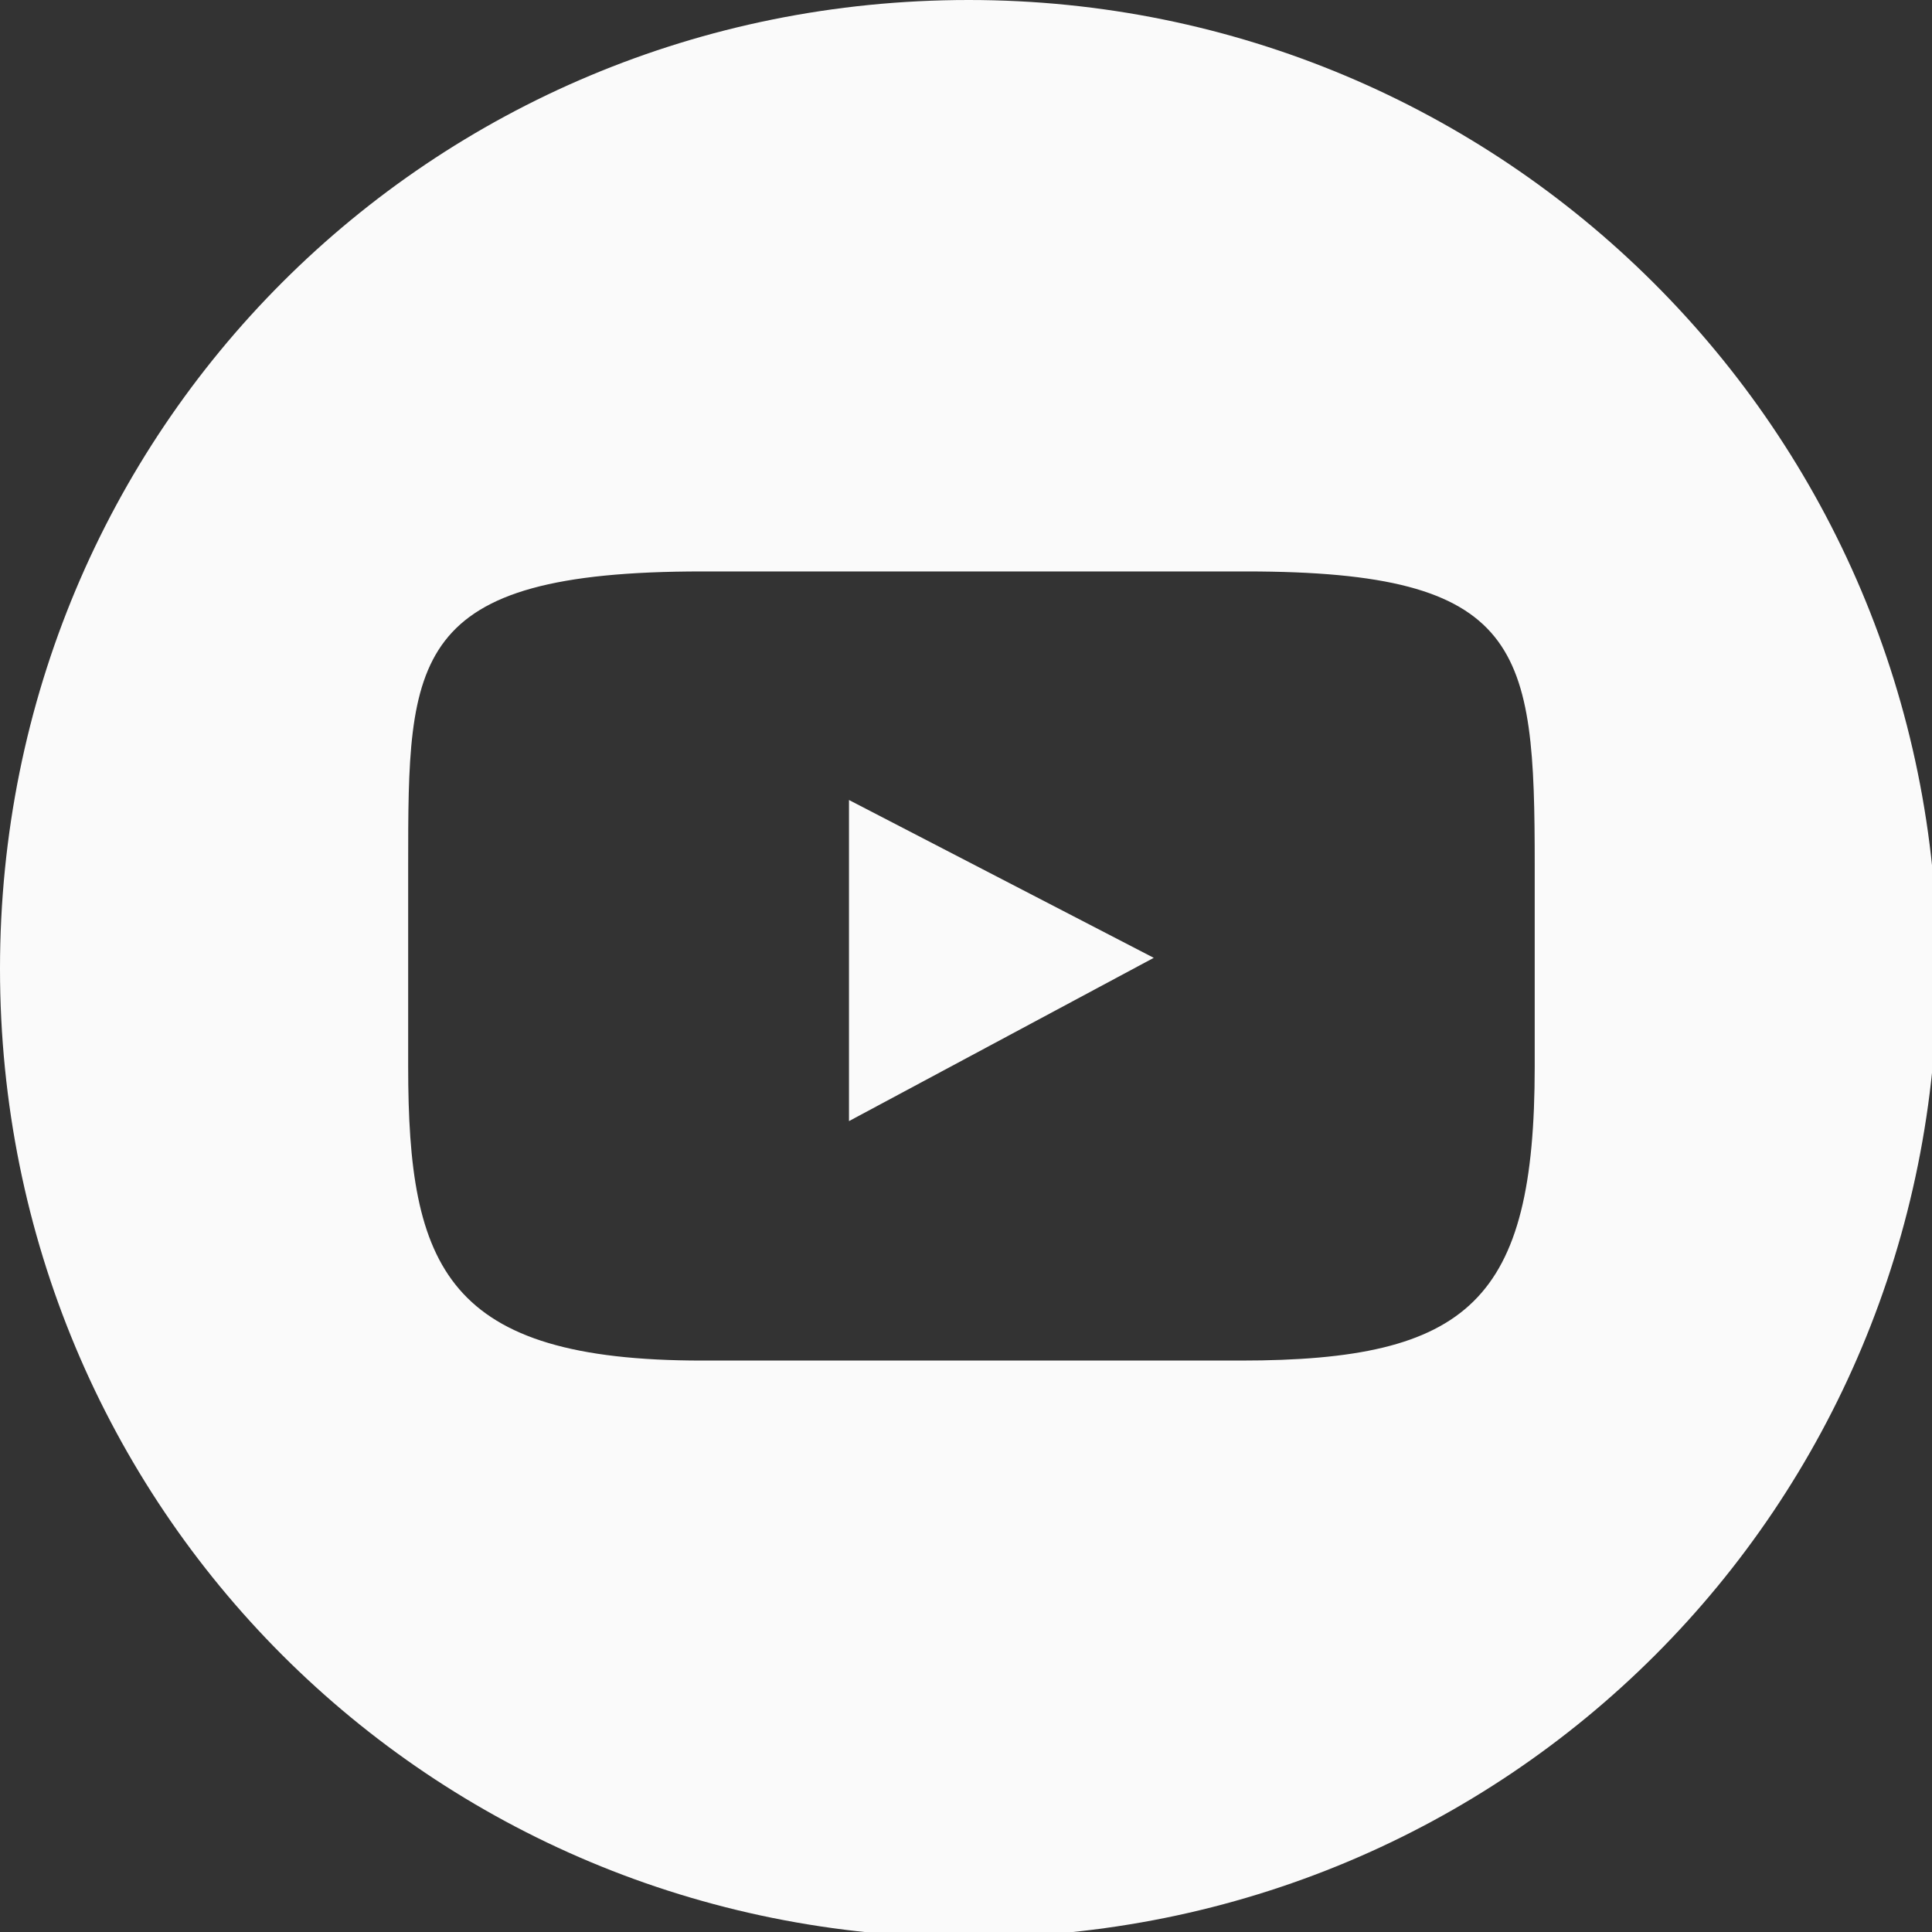
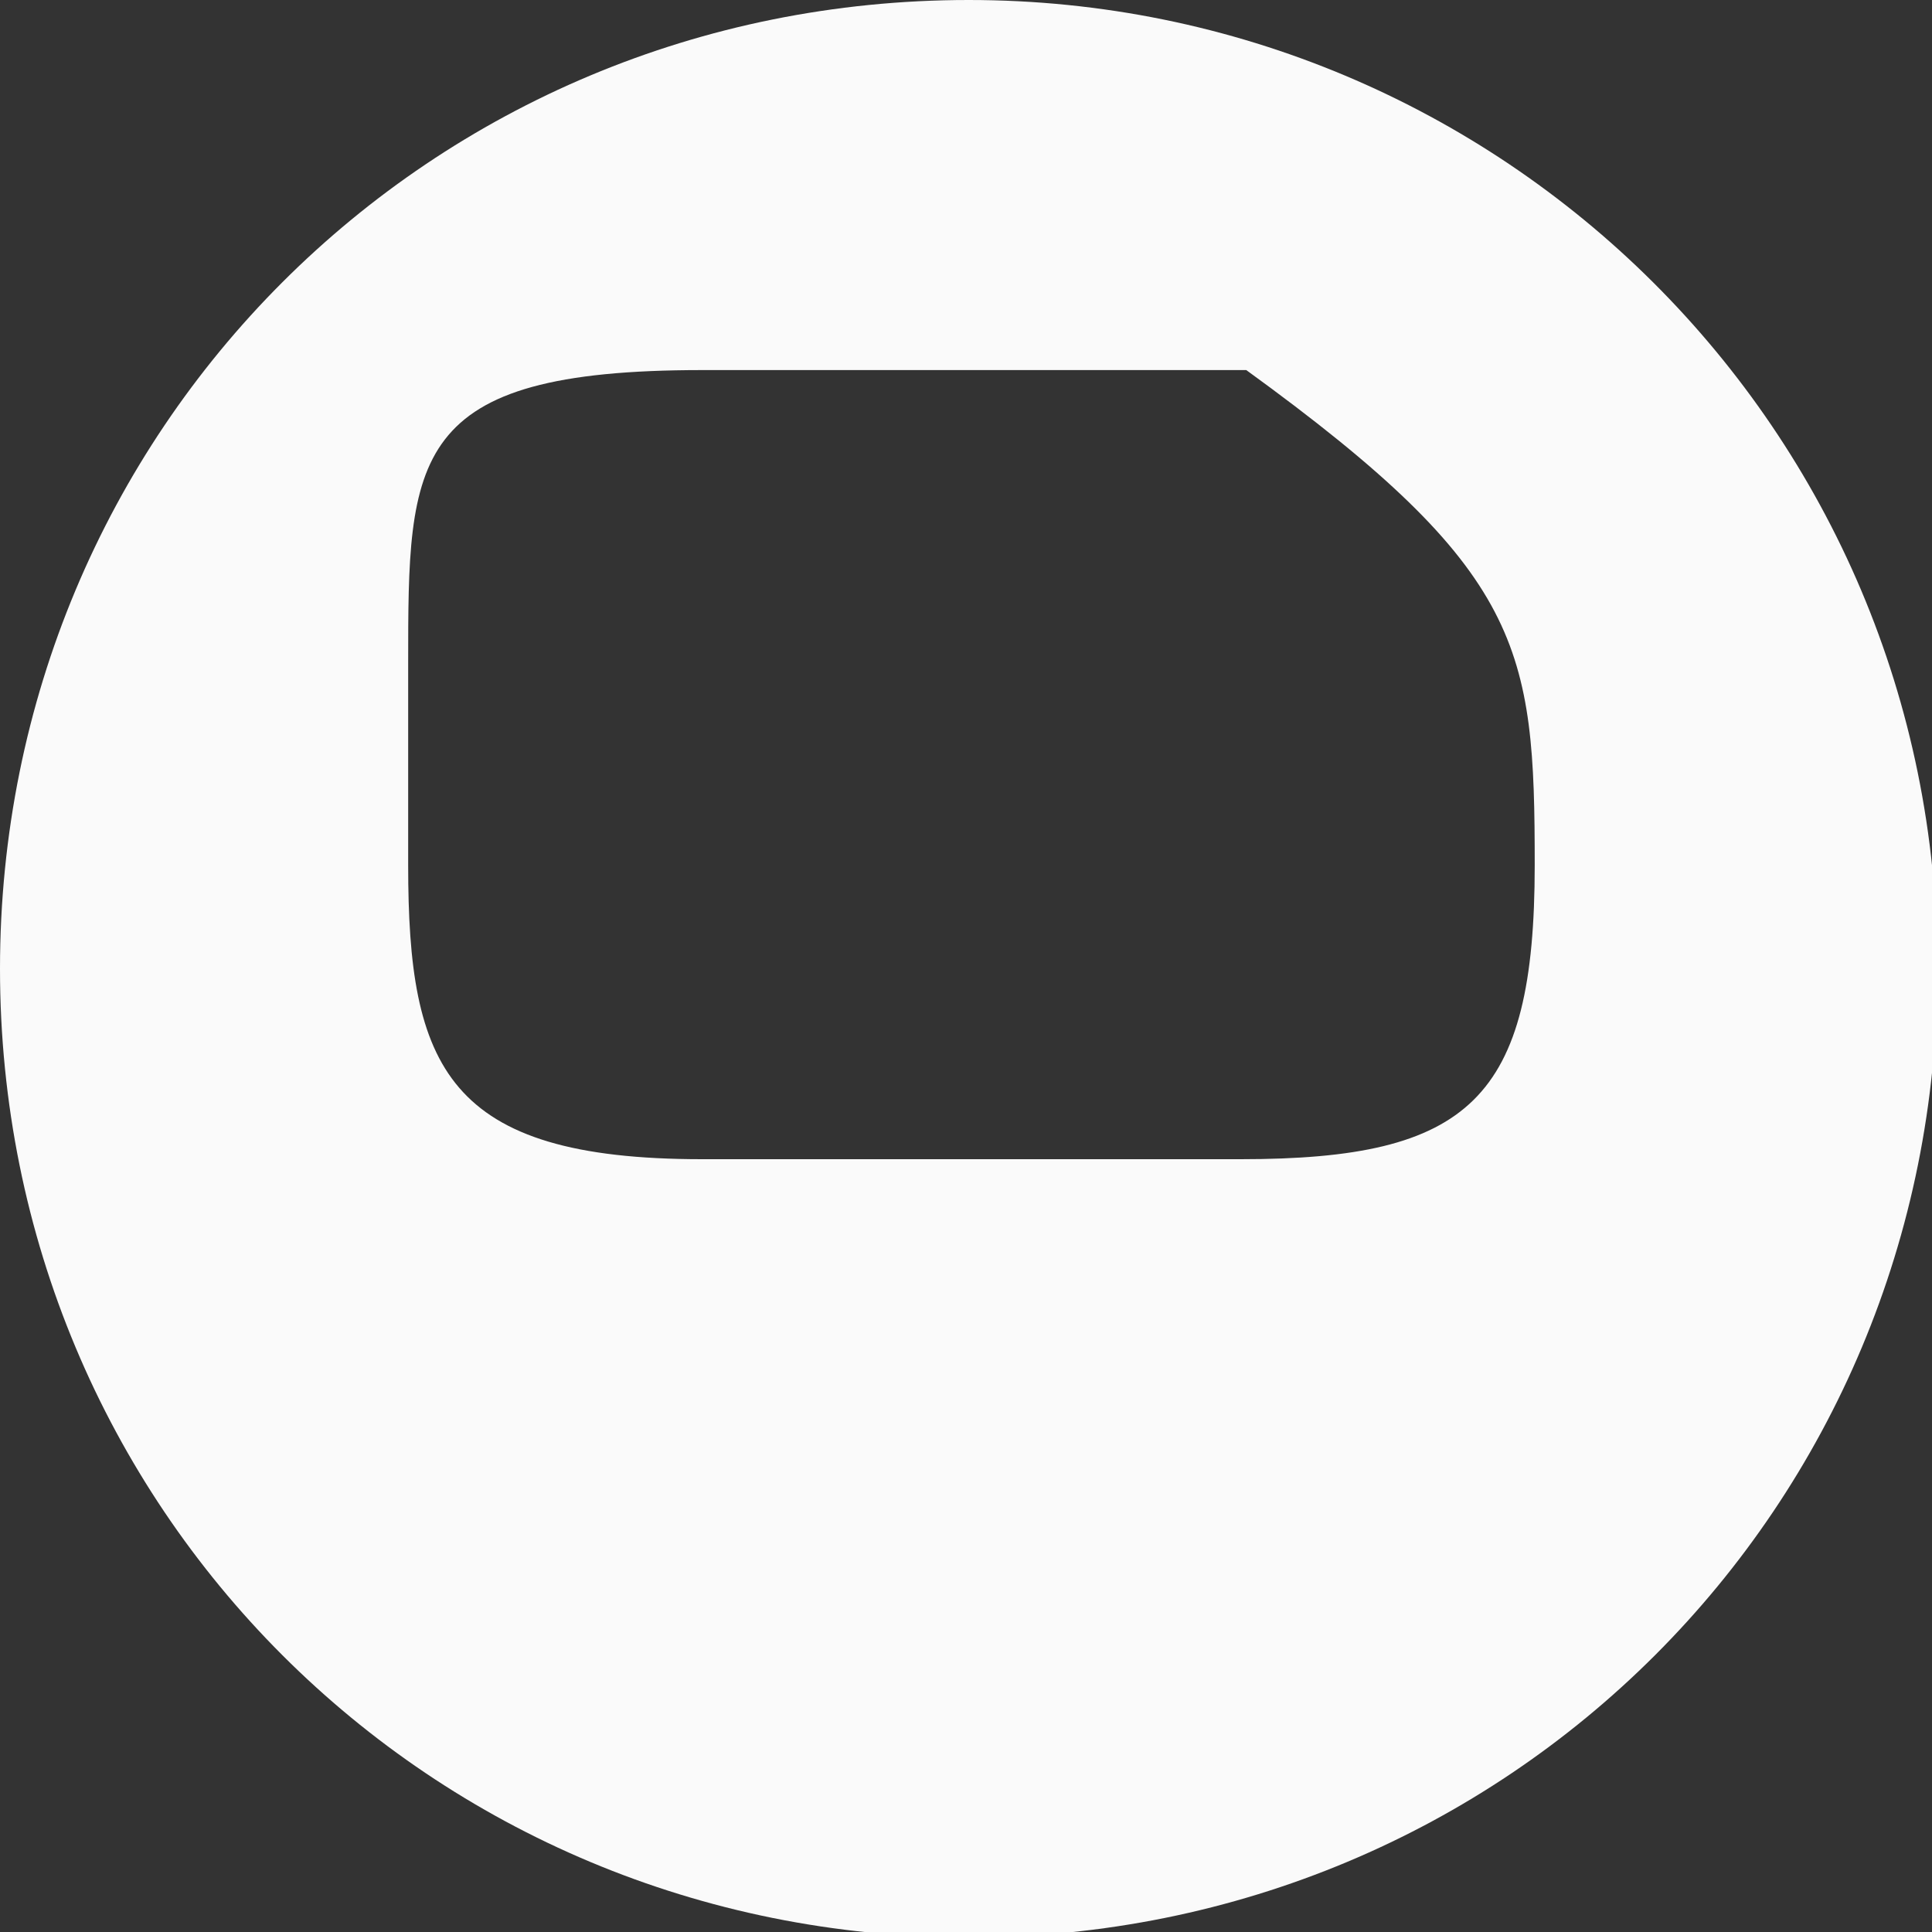
<svg xmlns="http://www.w3.org/2000/svg" version="1.1" id="Layer_1" x="0px" y="0px" viewBox="0 0 35.5 35.5" style="enable-background:new 0 0 35.5 35.5;" xml:space="preserve">
  <rect x="0" y="0" width="35.5" height="35.5" fill="#333333" stroke="none" />
  <style type="text/css">
	.st0{fill:#FAFAFA;}
</style>
  <title>Twitter-color</title>
  <desc>Created with Sketch.</desc>
  <g>
-     <polygon class="st0" points="15.6,20.6 21.2,17.6 15.6,14.7  " />
-     <path class="st0" d="M17.8,0C7.9,0,0,7.9,0,17.8c0,9.9,7.9,17.8,17.8,17.8c9.9,0,17.8-7.9,17.8-17.8C35.6,7.9,27.6,0,17.8,0z    M28.2,15.9v3.7c0,4.3-1.2,5.4-5.4,5.4h-9.9c-4.7,0-5.4-1.7-5.4-5.4v-3.7c0-3.8,0-5.4,5.4-5.4h10C28,10.5,28.2,11.9,28.2,15.9z" />
+     <path class="st0" d="M17.8,0C7.9,0,0,7.9,0,17.8c0,9.9,7.9,17.8,17.8,17.8c9.9,0,17.8-7.9,17.8-17.8C35.6,7.9,27.6,0,17.8,0z    M28.2,15.9c0,4.3-1.2,5.4-5.4,5.4h-9.9c-4.7,0-5.4-1.7-5.4-5.4v-3.7c0-3.8,0-5.4,5.4-5.4h10C28,10.5,28.2,11.9,28.2,15.9z" />
  </g>
</svg>